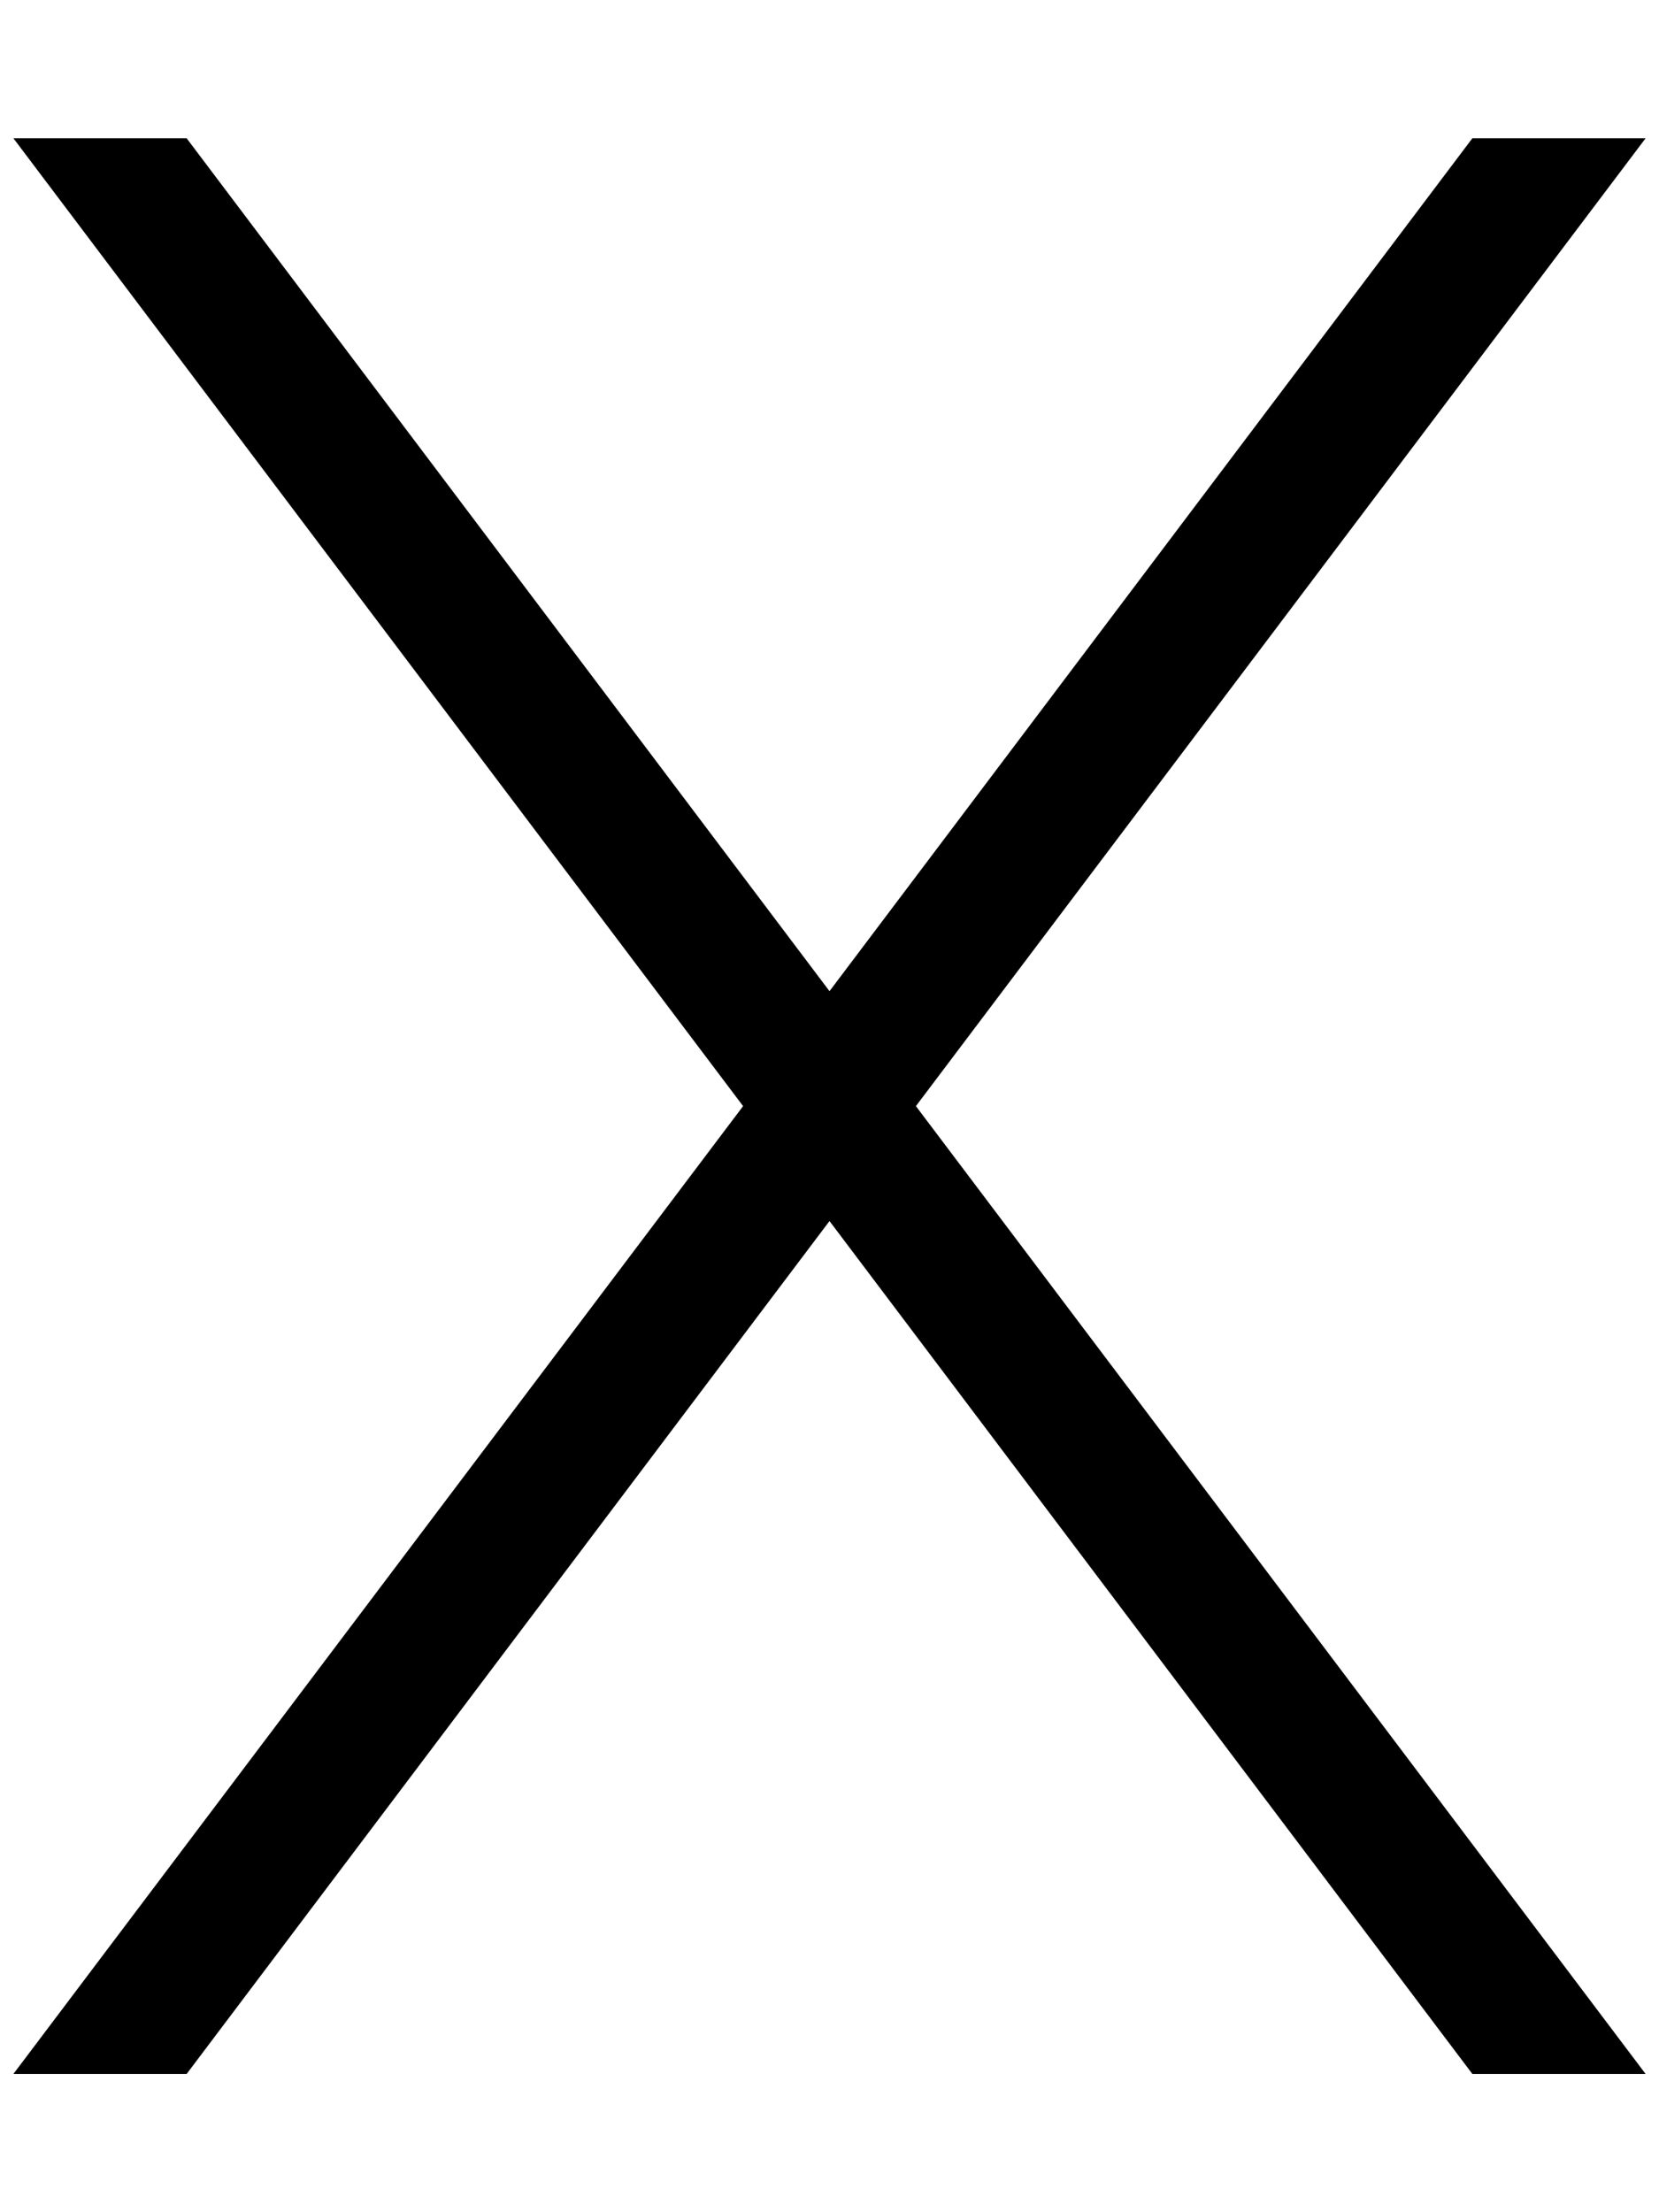
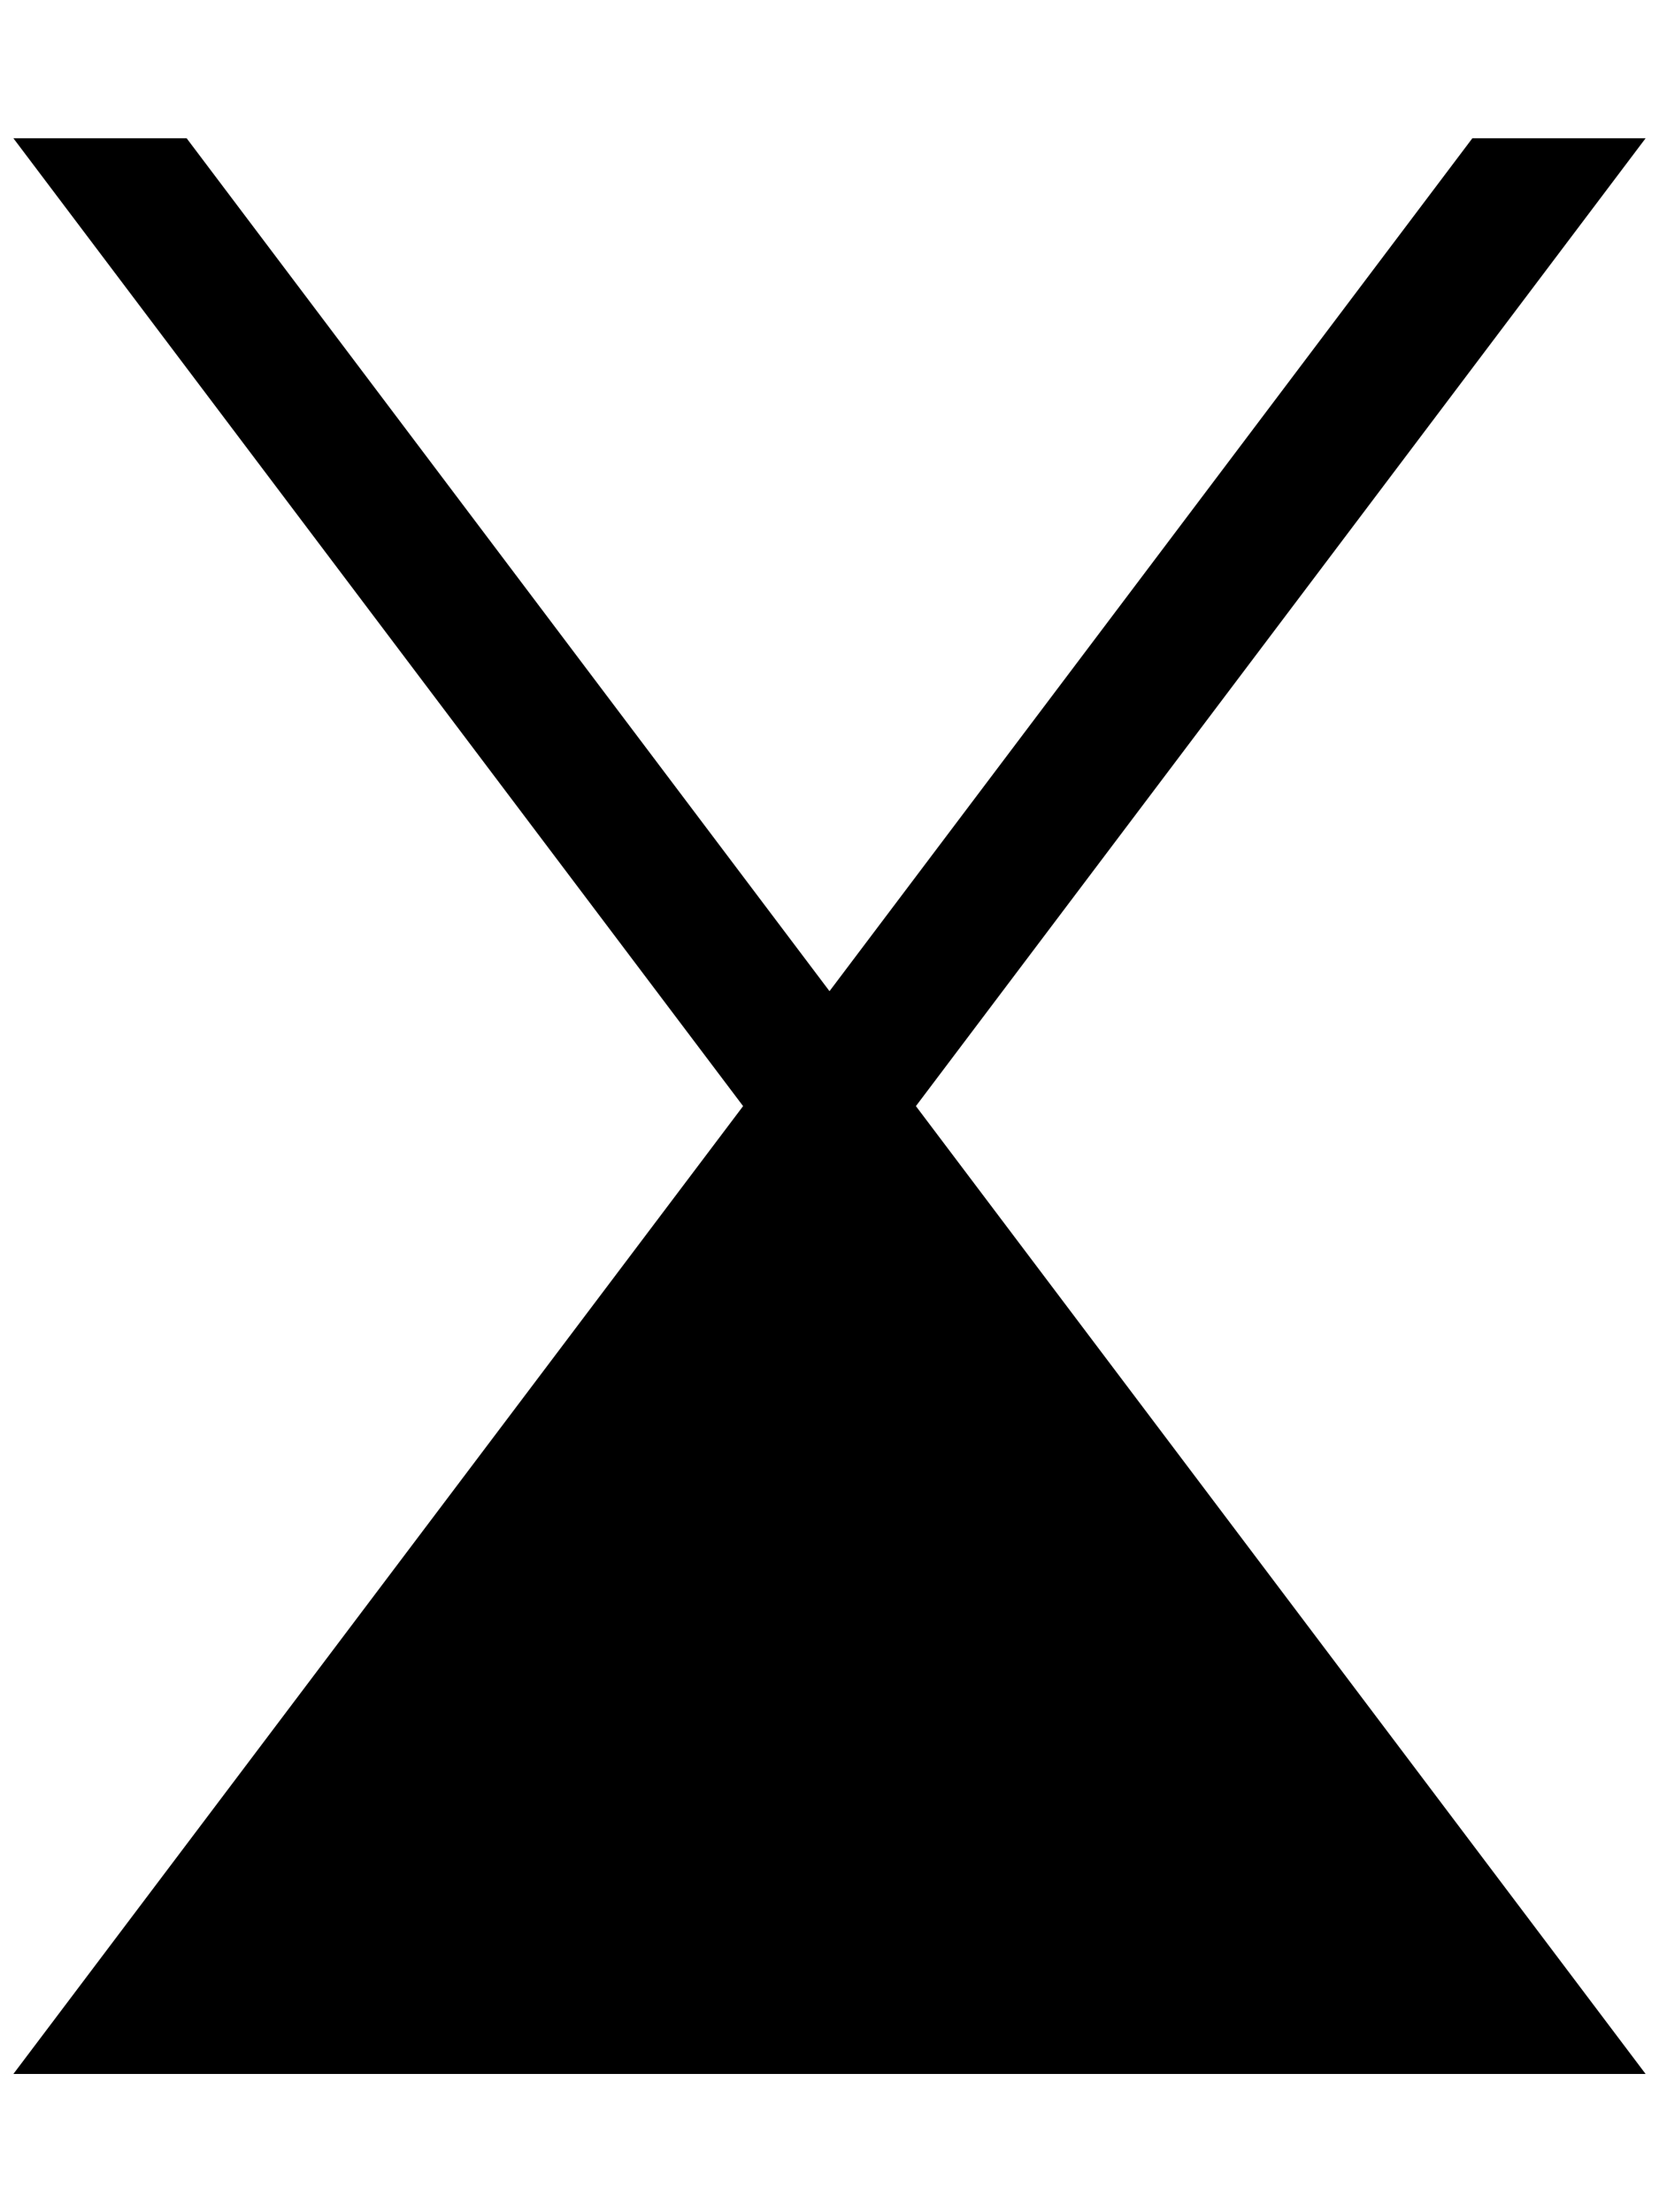
<svg xmlns="http://www.w3.org/2000/svg" viewBox="0 0 384 512">
-   <path d="M340.8 32h40.1L212 256 380.9 480H340.8L192 282.6 43.2 480H3.1L172 256 3.1 32H43.2L192 229.4 340.8 32z" />
+   <path d="M340.8 32h40.1L212 256 380.9 480H340.8H3.1L172 256 3.1 32H43.2L192 229.4 340.8 32z" />
</svg>